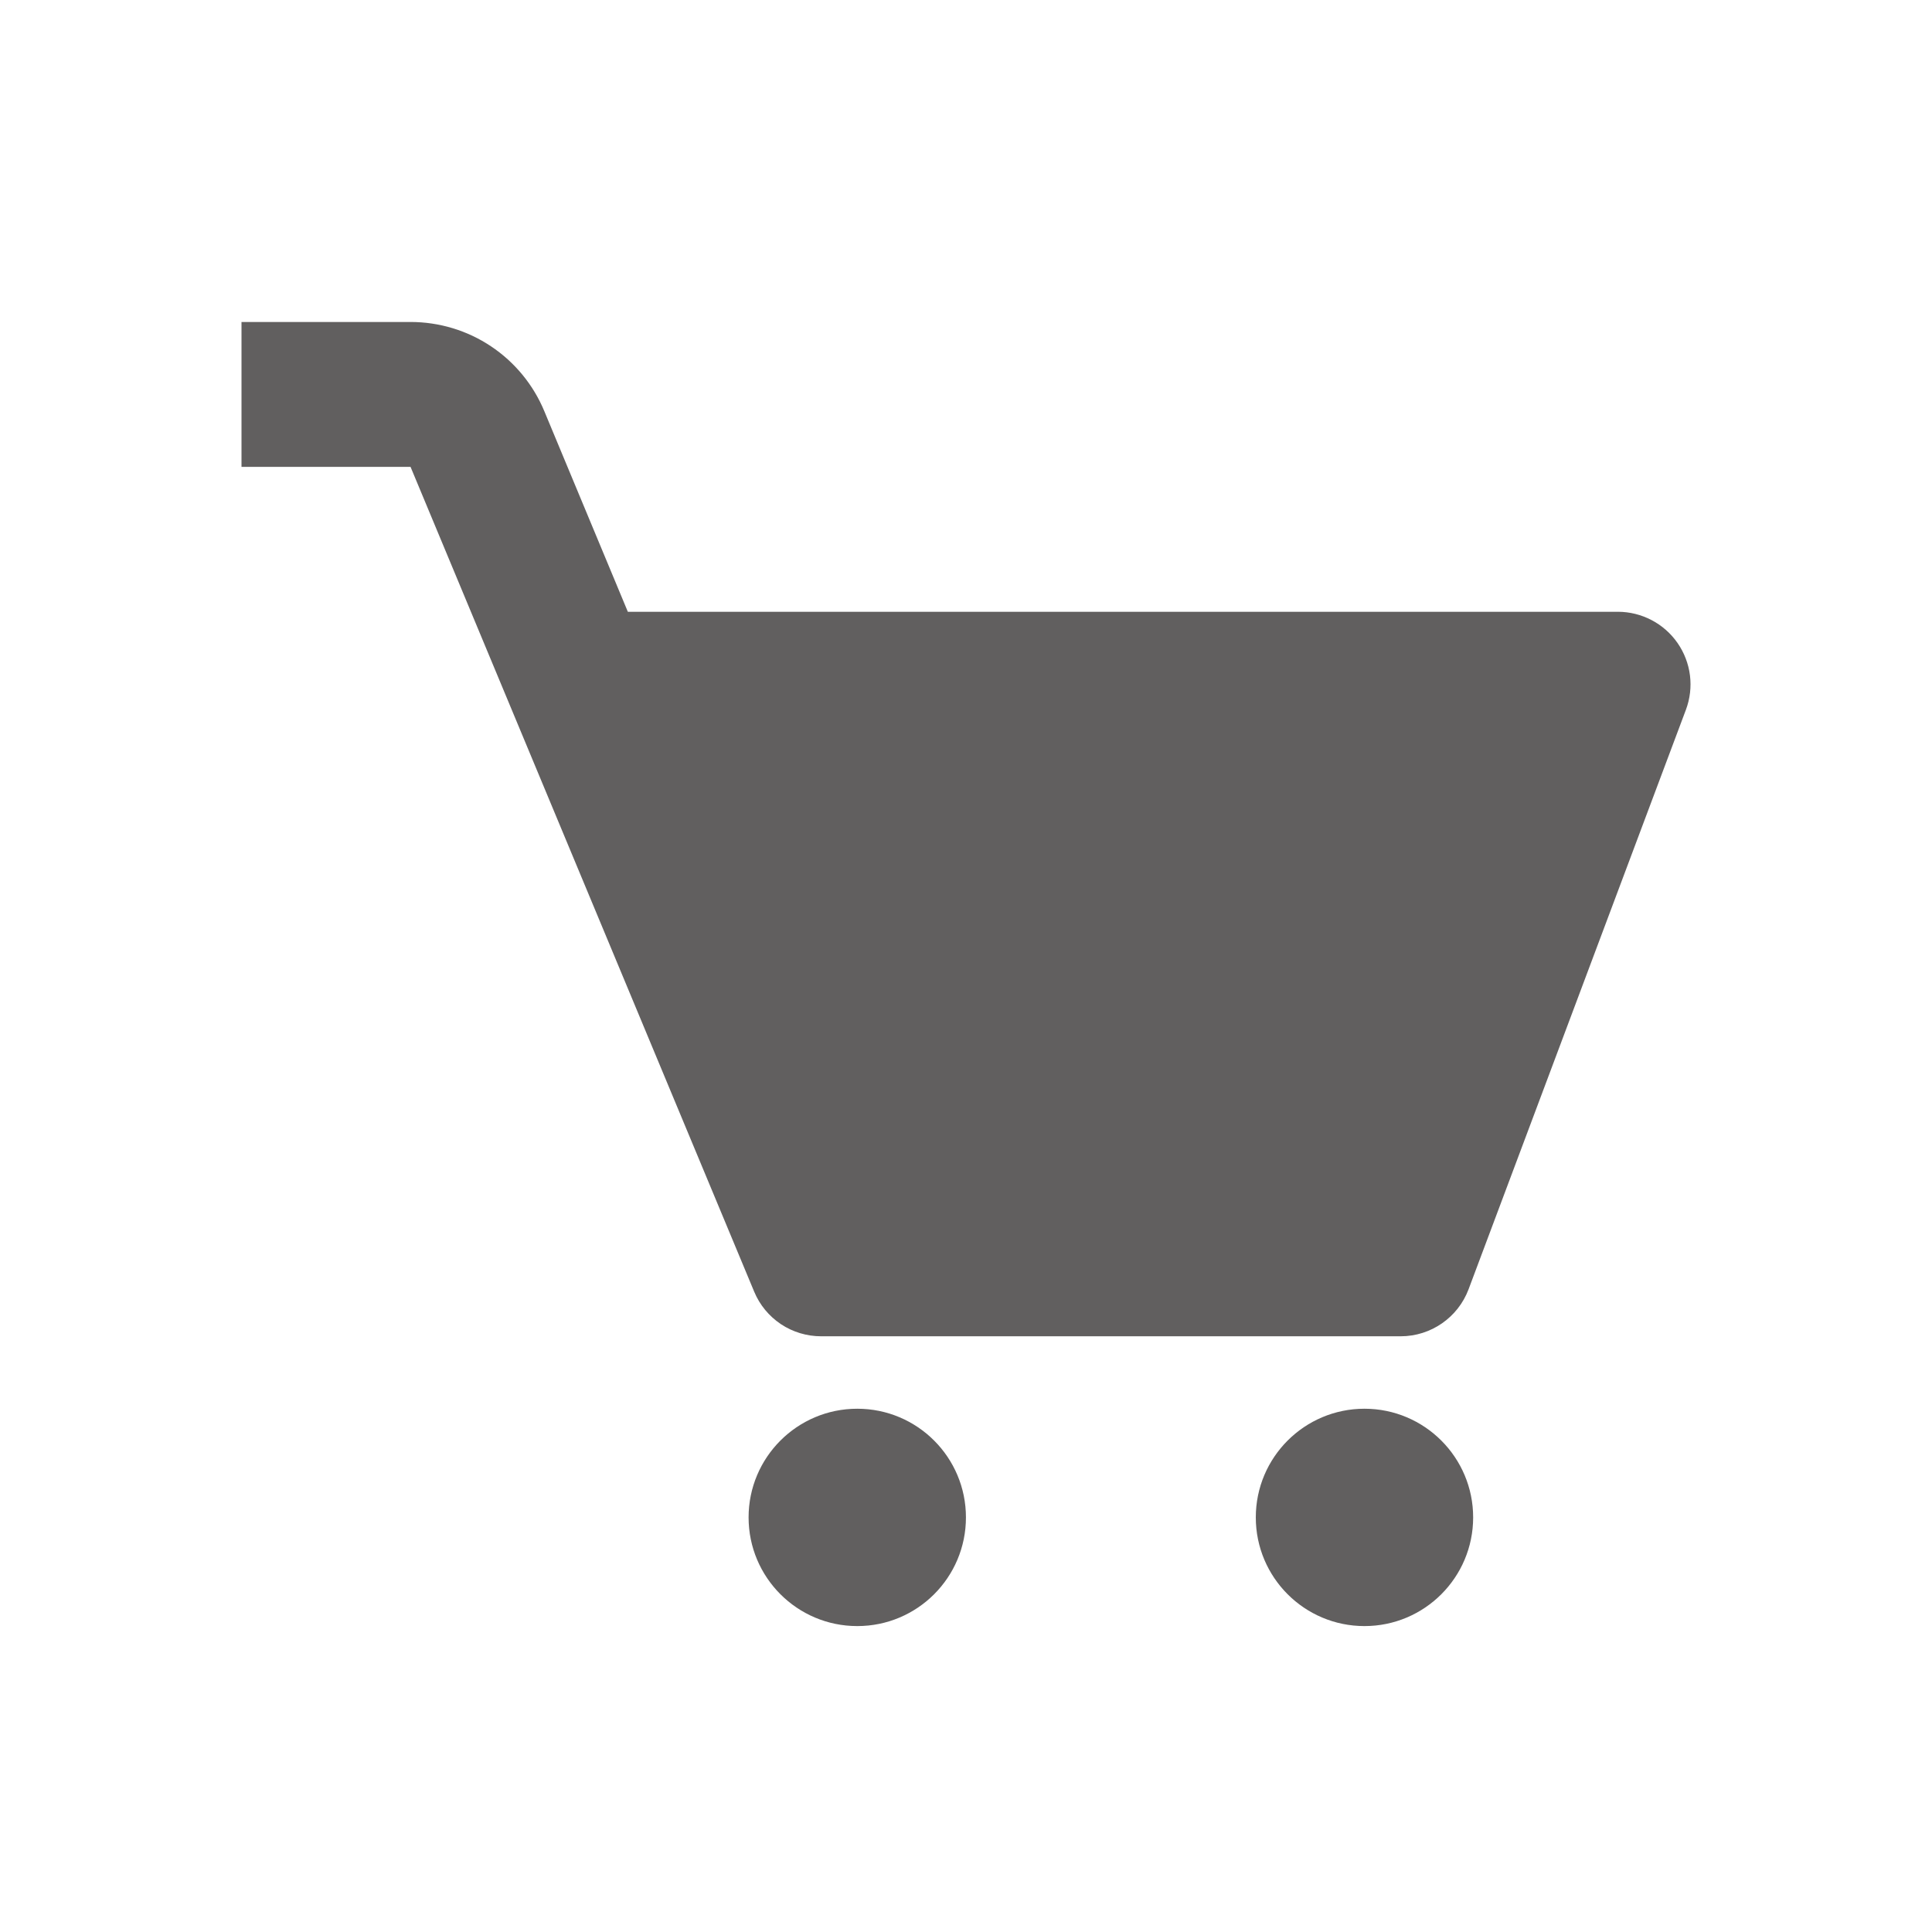
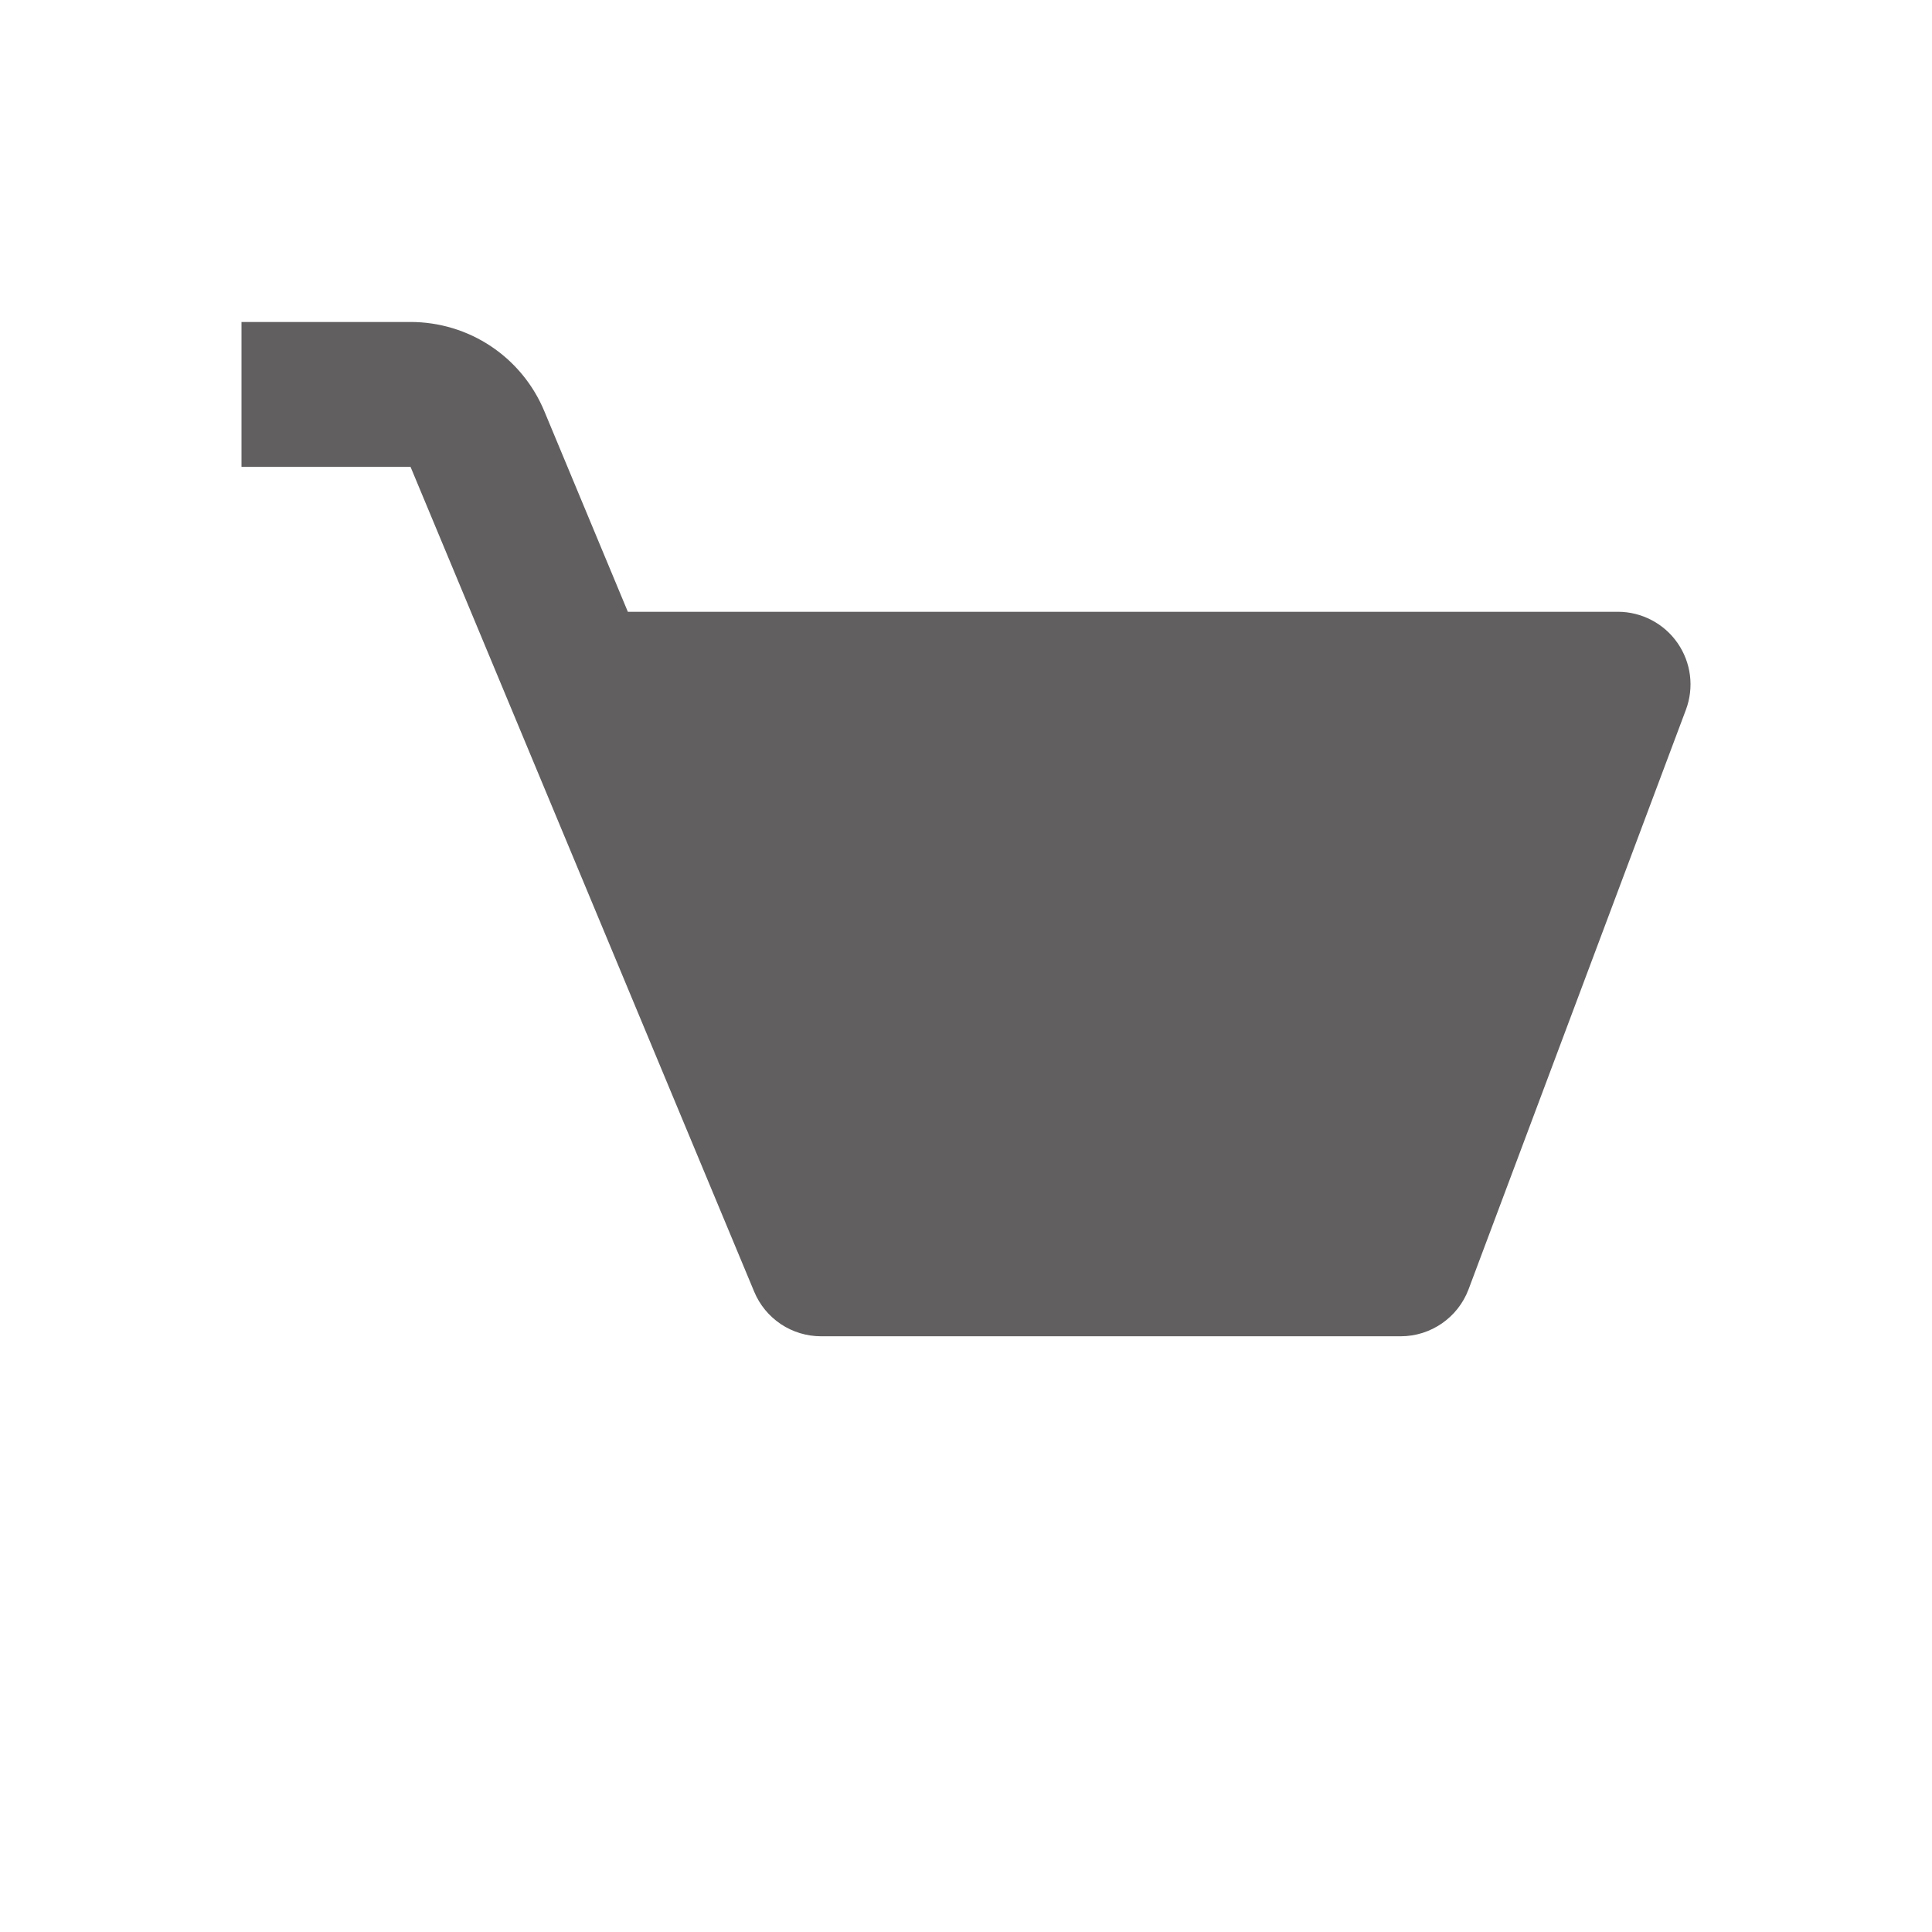
<svg xmlns="http://www.w3.org/2000/svg" width="32" height="32" viewBox="0 0 32 32" fill="none">
  <path d="M27.786 10.651C27.675 10.491 27.528 10.361 27.356 10.271C27.184 10.181 26.993 10.133 26.799 10.133H10.399L9.015 6.809C8.833 6.372 8.526 5.998 8.131 5.735C7.737 5.472 7.273 5.333 6.8 5.333H4V7.733H6.8L12.492 21.395C12.583 21.614 12.737 21.8 12.934 21.932C13.131 22.063 13.363 22.133 13.6 22.133H23.2C23.7 22.133 24.148 21.822 24.324 21.355L27.924 11.756C27.992 11.574 28.015 11.379 27.991 11.186C27.967 10.994 27.896 10.81 27.786 10.651Z" fill="#615F5F" />
-   <path d="M14.199 26.933C15.194 26.933 15.999 26.127 15.999 25.133C15.999 24.139 15.194 23.333 14.199 23.333C13.205 23.333 12.399 24.139 12.399 25.133C12.399 26.127 13.205 26.933 14.199 26.933Z" fill="#615F5F" />
-   <path d="M22.6 26.933C23.594 26.933 24.4 26.127 24.4 25.133C24.4 24.139 23.594 23.333 22.6 23.333C21.606 23.333 20.8 24.139 20.8 25.133C20.8 26.127 21.606 26.933 22.6 26.933Z" fill="#615F5F" />
</svg>